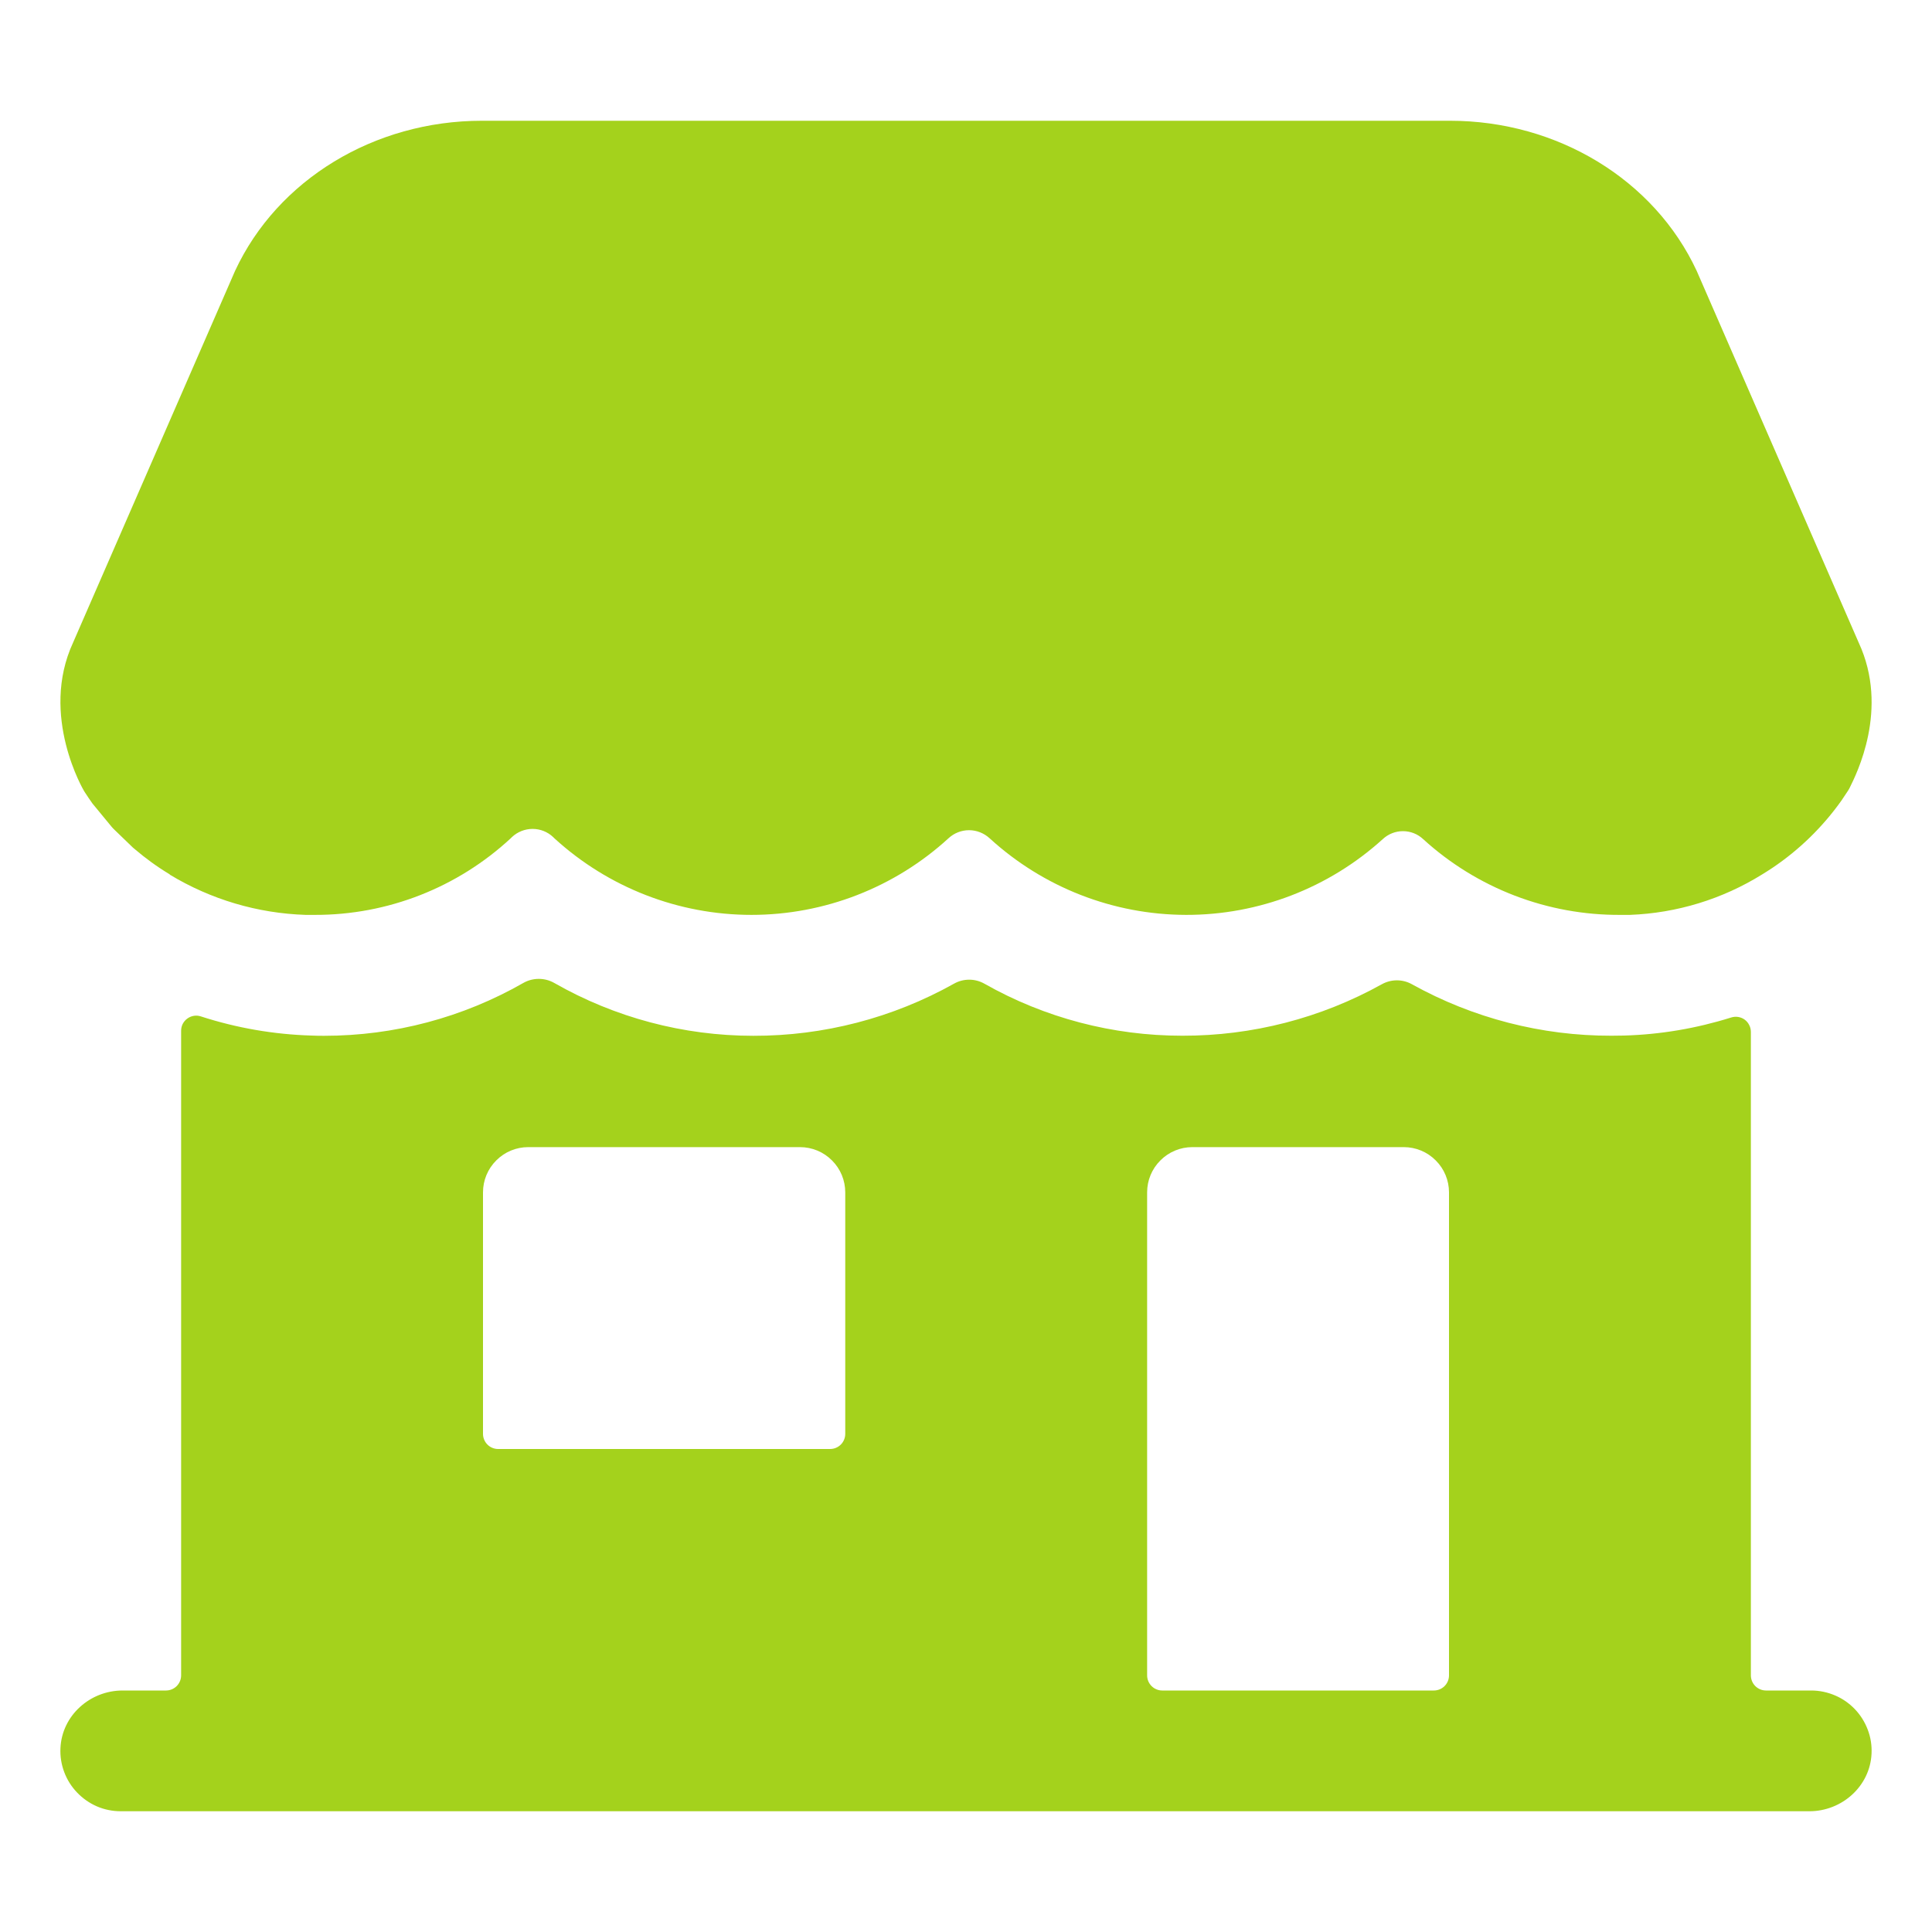
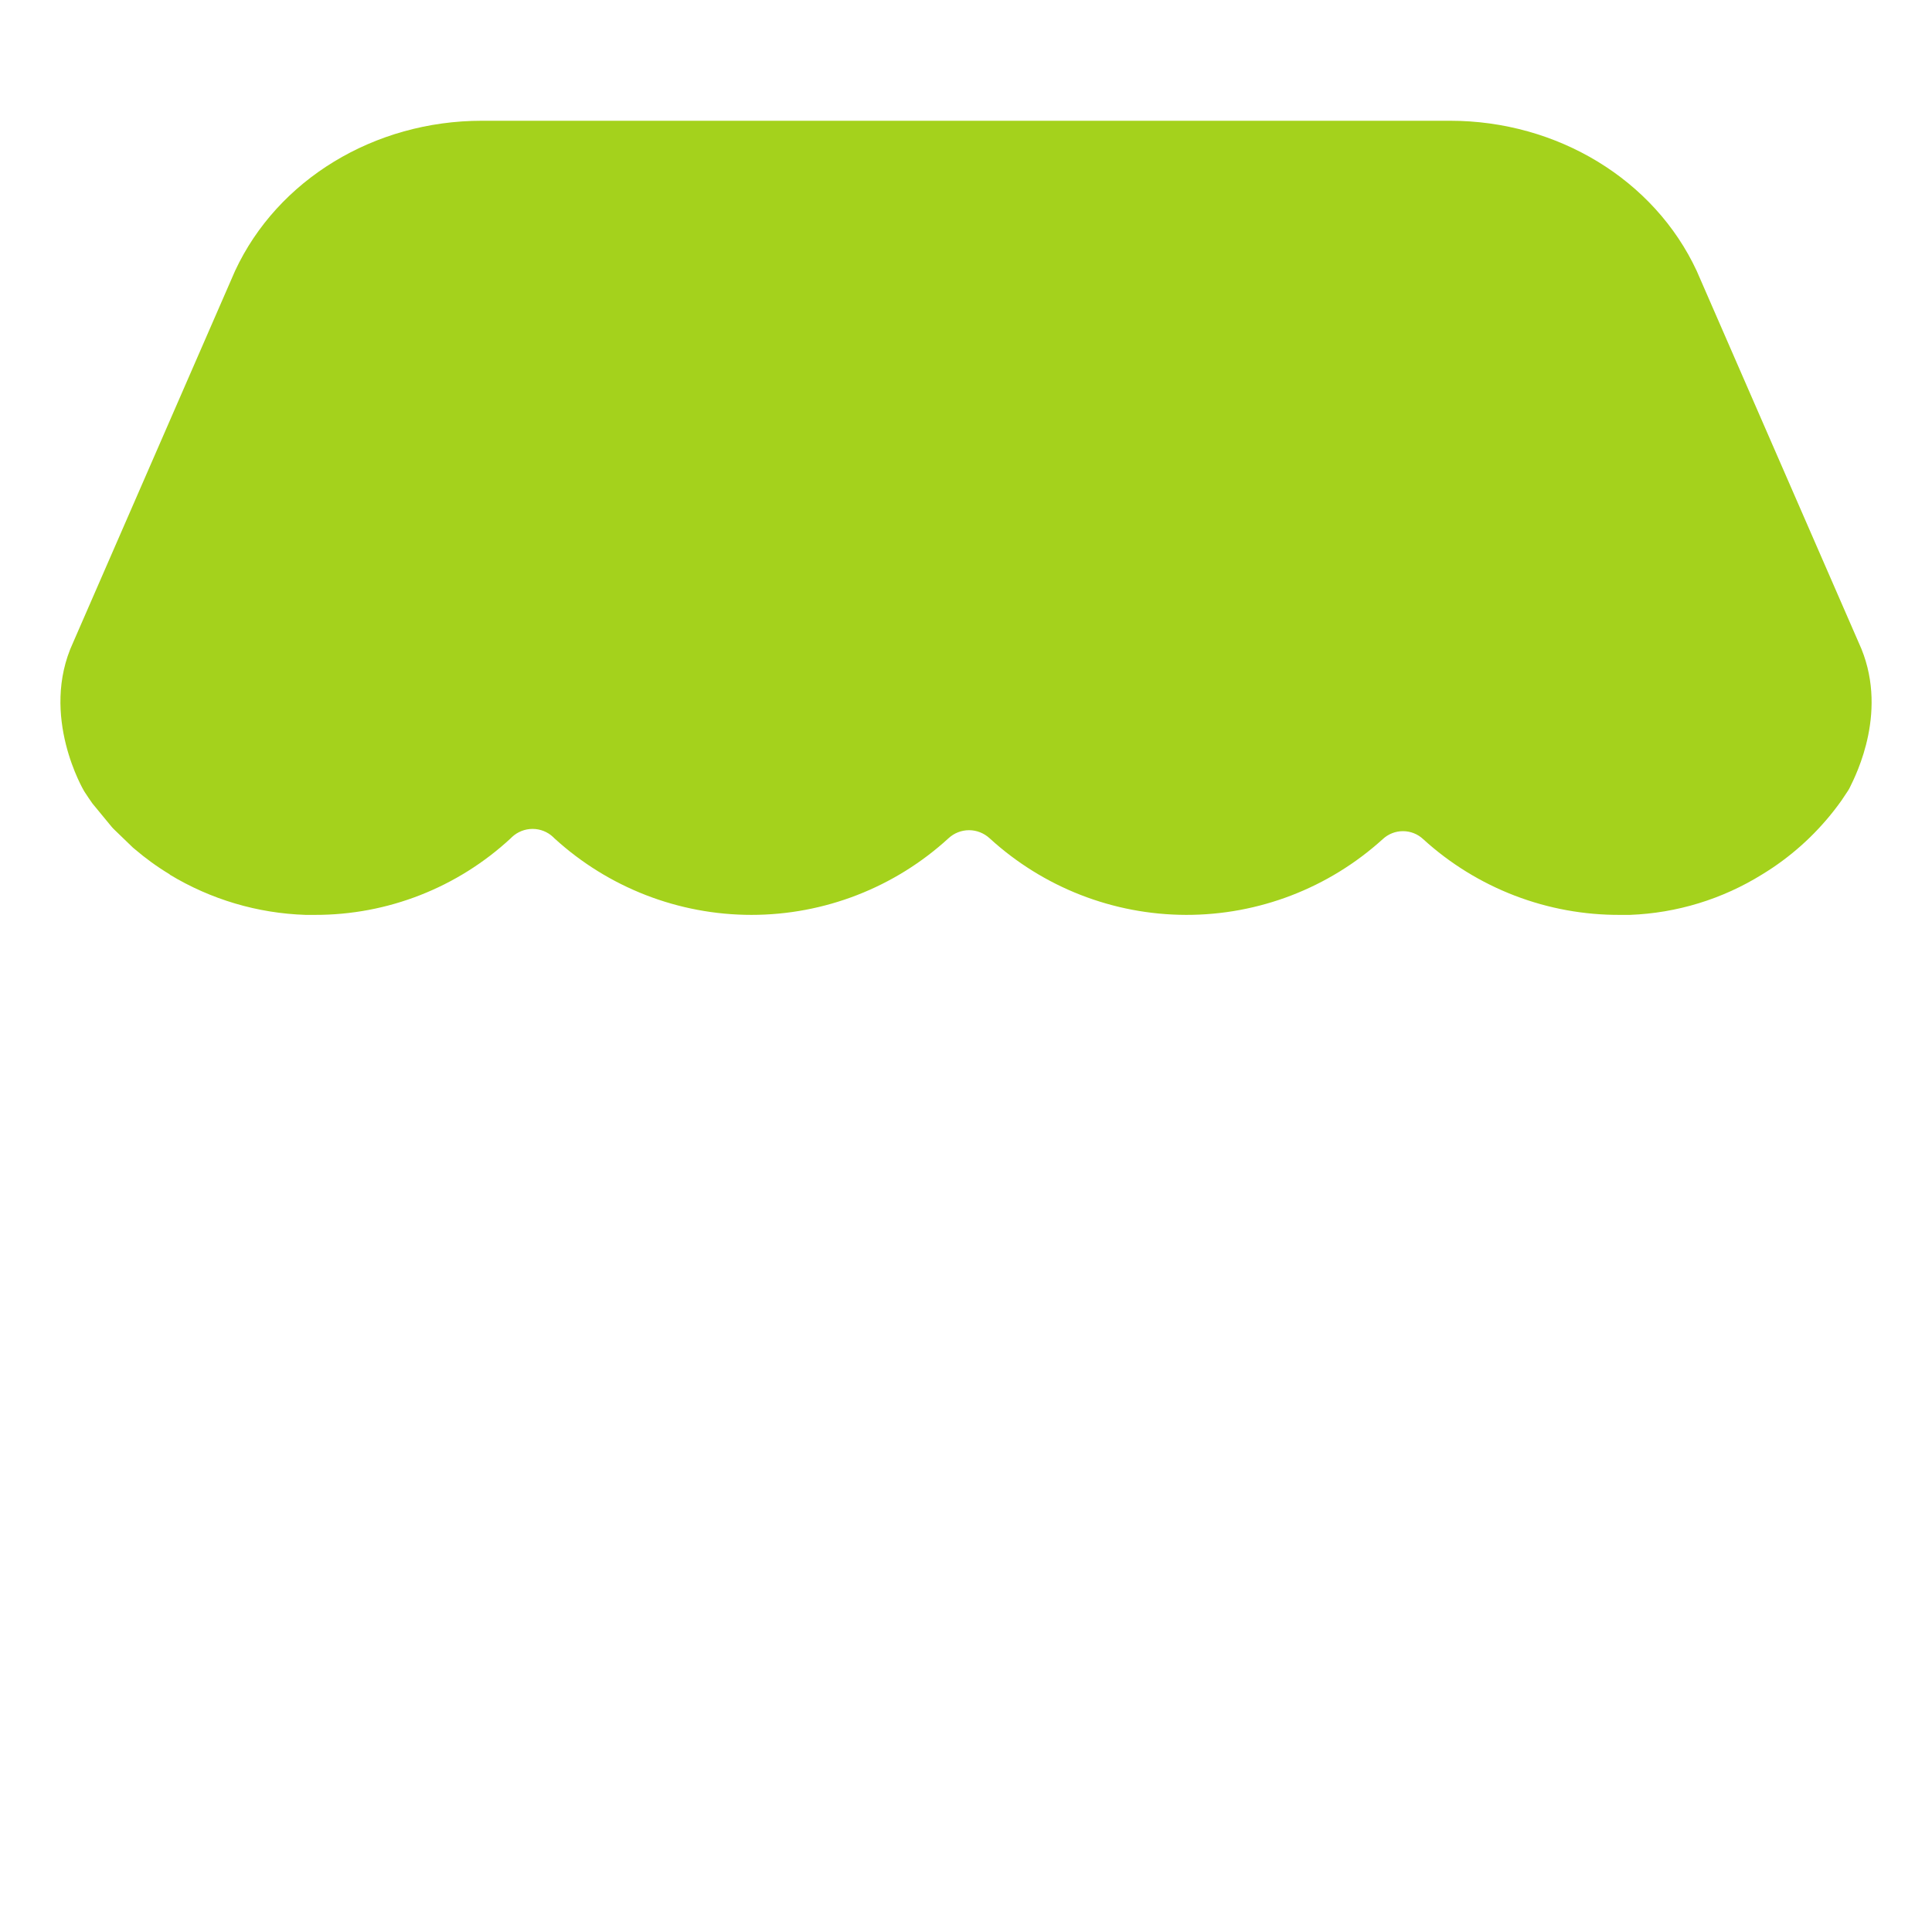
<svg xmlns="http://www.w3.org/2000/svg" width="24" height="24" viewBox="0 0 24 24" fill="none">
-   <path d="M22.5 21H21.938C21.888 21 21.84 20.98 21.805 20.945C21.77 20.91 21.75 20.862 21.75 20.812V12.821C21.75 12.791 21.744 12.761 21.73 12.735C21.717 12.708 21.698 12.685 21.674 12.667C21.65 12.649 21.622 12.638 21.592 12.633C21.563 12.628 21.533 12.631 21.504 12.64C21.074 12.775 20.628 12.851 20.177 12.864C20.122 12.864 20.069 12.866 20.017 12.866C19.151 12.868 18.298 12.648 17.54 12.227C17.483 12.195 17.418 12.178 17.353 12.178C17.287 12.178 17.223 12.195 17.165 12.227C16.408 12.648 15.555 12.868 14.688 12.866C13.826 12.867 12.979 12.645 12.229 12.22C12.171 12.187 12.106 12.17 12.04 12.17C11.973 12.17 11.908 12.187 11.85 12.22C11.089 12.646 10.23 12.869 9.358 12.867C8.49 12.867 7.638 12.641 6.884 12.21C6.826 12.177 6.76 12.16 6.693 12.16C6.626 12.16 6.56 12.177 6.502 12.21C5.749 12.641 4.896 12.867 4.028 12.867C3.977 12.867 3.926 12.867 3.87 12.864H3.868C3.401 12.85 2.939 12.77 2.495 12.626C2.467 12.617 2.437 12.614 2.408 12.619C2.379 12.624 2.351 12.635 2.327 12.653C2.303 12.67 2.284 12.693 2.27 12.719C2.257 12.745 2.25 12.774 2.25 12.804V20.812C2.25 20.862 2.23 20.91 2.195 20.945C2.16 20.98 2.112 21 2.062 21H1.523C1.118 21 0.769 21.311 0.751 21.716C0.746 21.817 0.762 21.919 0.798 22.014C0.833 22.108 0.888 22.195 0.958 22.268C1.028 22.341 1.112 22.4 1.205 22.44C1.298 22.48 1.399 22.5 1.5 22.5H22.477C22.881 22.5 23.231 22.189 23.249 21.784C23.254 21.683 23.238 21.581 23.202 21.487C23.166 21.392 23.112 21.305 23.042 21.232C22.972 21.159 22.888 21.1 22.795 21.061C22.701 21.021 22.601 21 22.5 21ZM10.5 17.812C10.5 17.862 10.48 17.91 10.445 17.945C10.41 17.98 10.362 18 10.312 18H6.187C6.138 18 6.09 17.98 6.055 17.945C6.02 17.91 6 17.862 6 17.812V14.812C6 14.663 6.059 14.52 6.165 14.415C6.27 14.309 6.413 14.25 6.562 14.25H9.937C10.087 14.25 10.23 14.309 10.335 14.415C10.441 14.52 10.5 14.663 10.5 14.812V17.812ZM17.812 21H14.437C14.388 21 14.34 20.98 14.305 20.945C14.27 20.91 14.25 20.862 14.25 20.812V14.812C14.25 14.663 14.309 14.52 14.415 14.415C14.52 14.309 14.663 14.25 14.812 14.25H17.438C17.587 14.25 17.73 14.309 17.835 14.415C17.941 14.52 18 14.663 18 14.812V20.812C18 20.862 17.98 20.91 17.945 20.945C17.91 20.98 17.862 21 17.812 21Z" fill="#A4D21C" />
  <path d="M23.089 7.982L21.077 3.365C20.55 2.232 19.347 1.5 18.012 1.5H5.986C4.65 1.5 3.447 2.232 2.92 3.365L0.908 7.982C0.487 8.892 1.044 9.826 1.044 9.826L1.058 9.848C1.08 9.884 1.121 9.941 1.146 9.978C1.148 9.981 1.15 9.984 1.153 9.987L1.387 10.271C1.396 10.281 1.405 10.292 1.415 10.301L1.65 10.528L1.669 10.544C1.807 10.662 1.954 10.769 2.109 10.862V10.865C2.62 11.174 3.201 11.346 3.797 11.365C3.835 11.365 3.874 11.365 3.913 11.365C4.815 11.367 5.684 11.026 6.345 10.413L6.36 10.398C6.43 10.333 6.521 10.297 6.616 10.297C6.711 10.297 6.802 10.333 6.871 10.398L6.886 10.413C7.555 11.025 8.428 11.365 9.335 11.365C10.241 11.365 11.115 11.025 11.783 10.413C11.852 10.349 11.943 10.313 12.038 10.313C12.132 10.313 12.223 10.349 12.293 10.413C12.959 11.023 13.829 11.363 14.733 11.365C15.636 11.367 16.508 11.031 17.177 10.424C17.246 10.36 17.335 10.325 17.428 10.325C17.521 10.325 17.611 10.36 17.679 10.424C18.349 11.035 19.225 11.371 20.131 11.365H20.248C20.829 11.343 21.395 11.17 21.889 10.863C21.933 10.837 21.976 10.808 22.019 10.78C22.352 10.556 22.642 10.273 22.875 9.945L22.957 9.822C22.965 9.81 22.972 9.797 22.979 9.783C23.057 9.624 23.474 8.81 23.089 7.982Z" fill="#A4D21C" />
</svg>